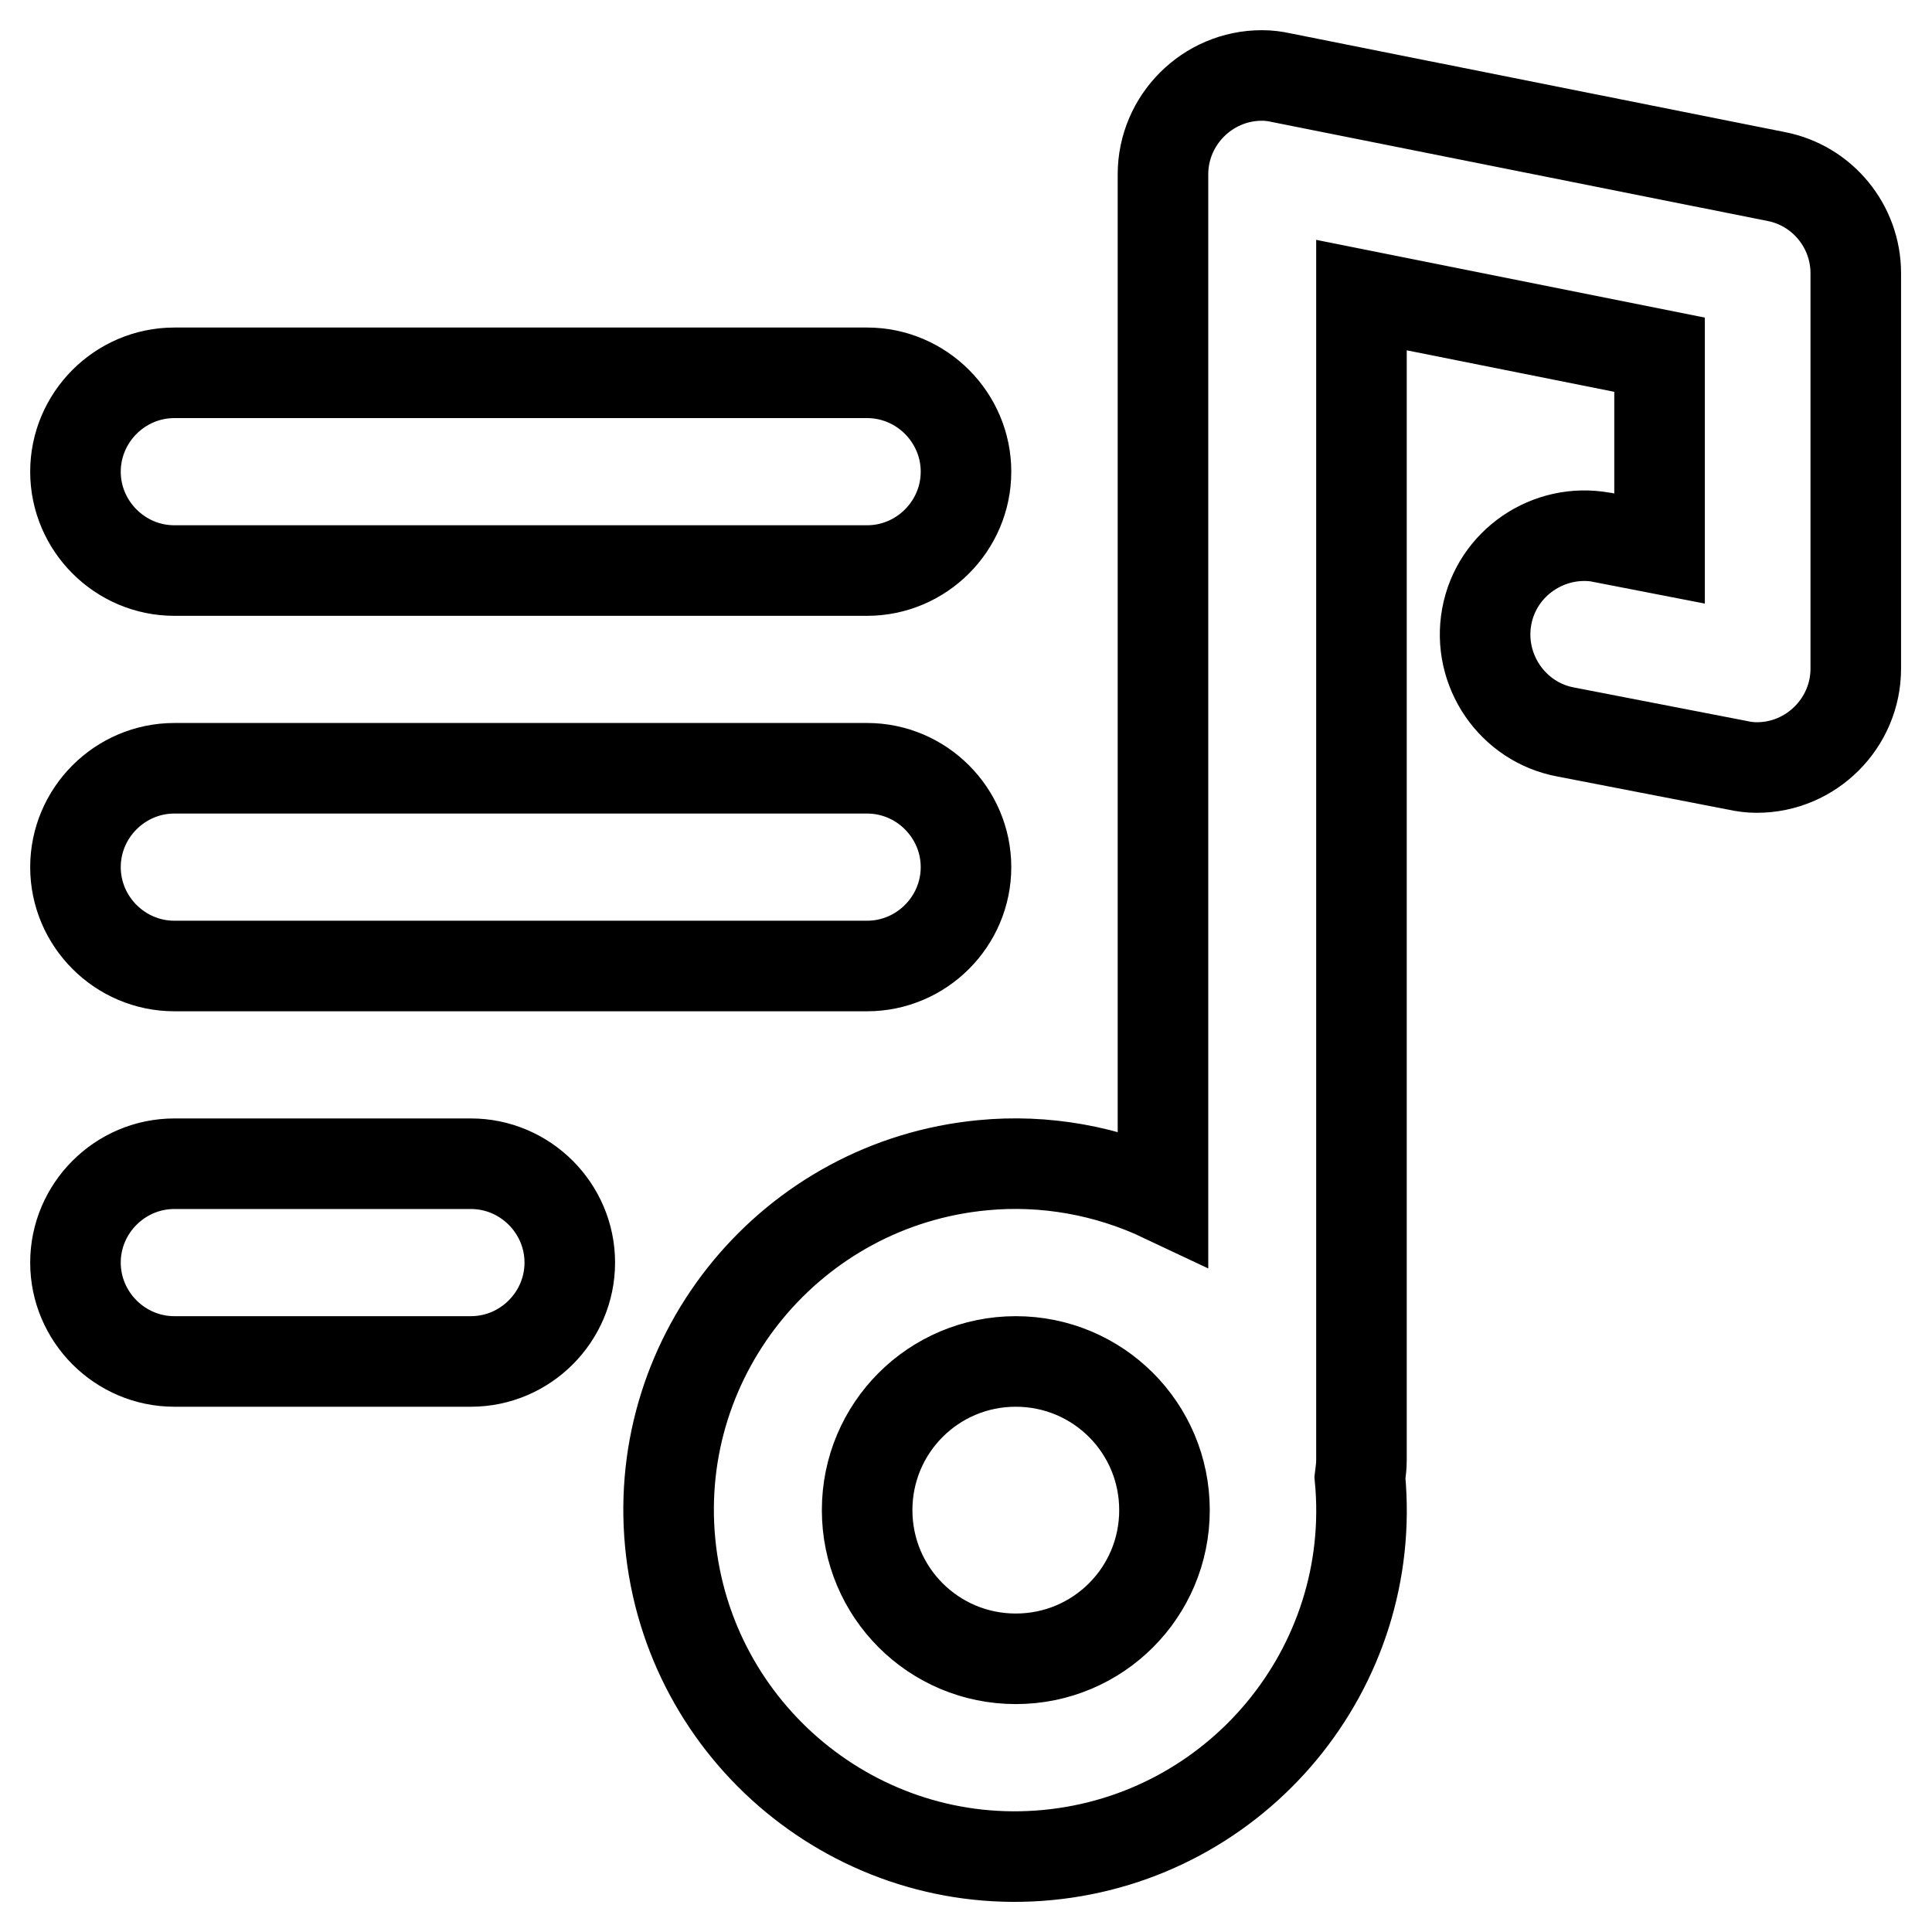
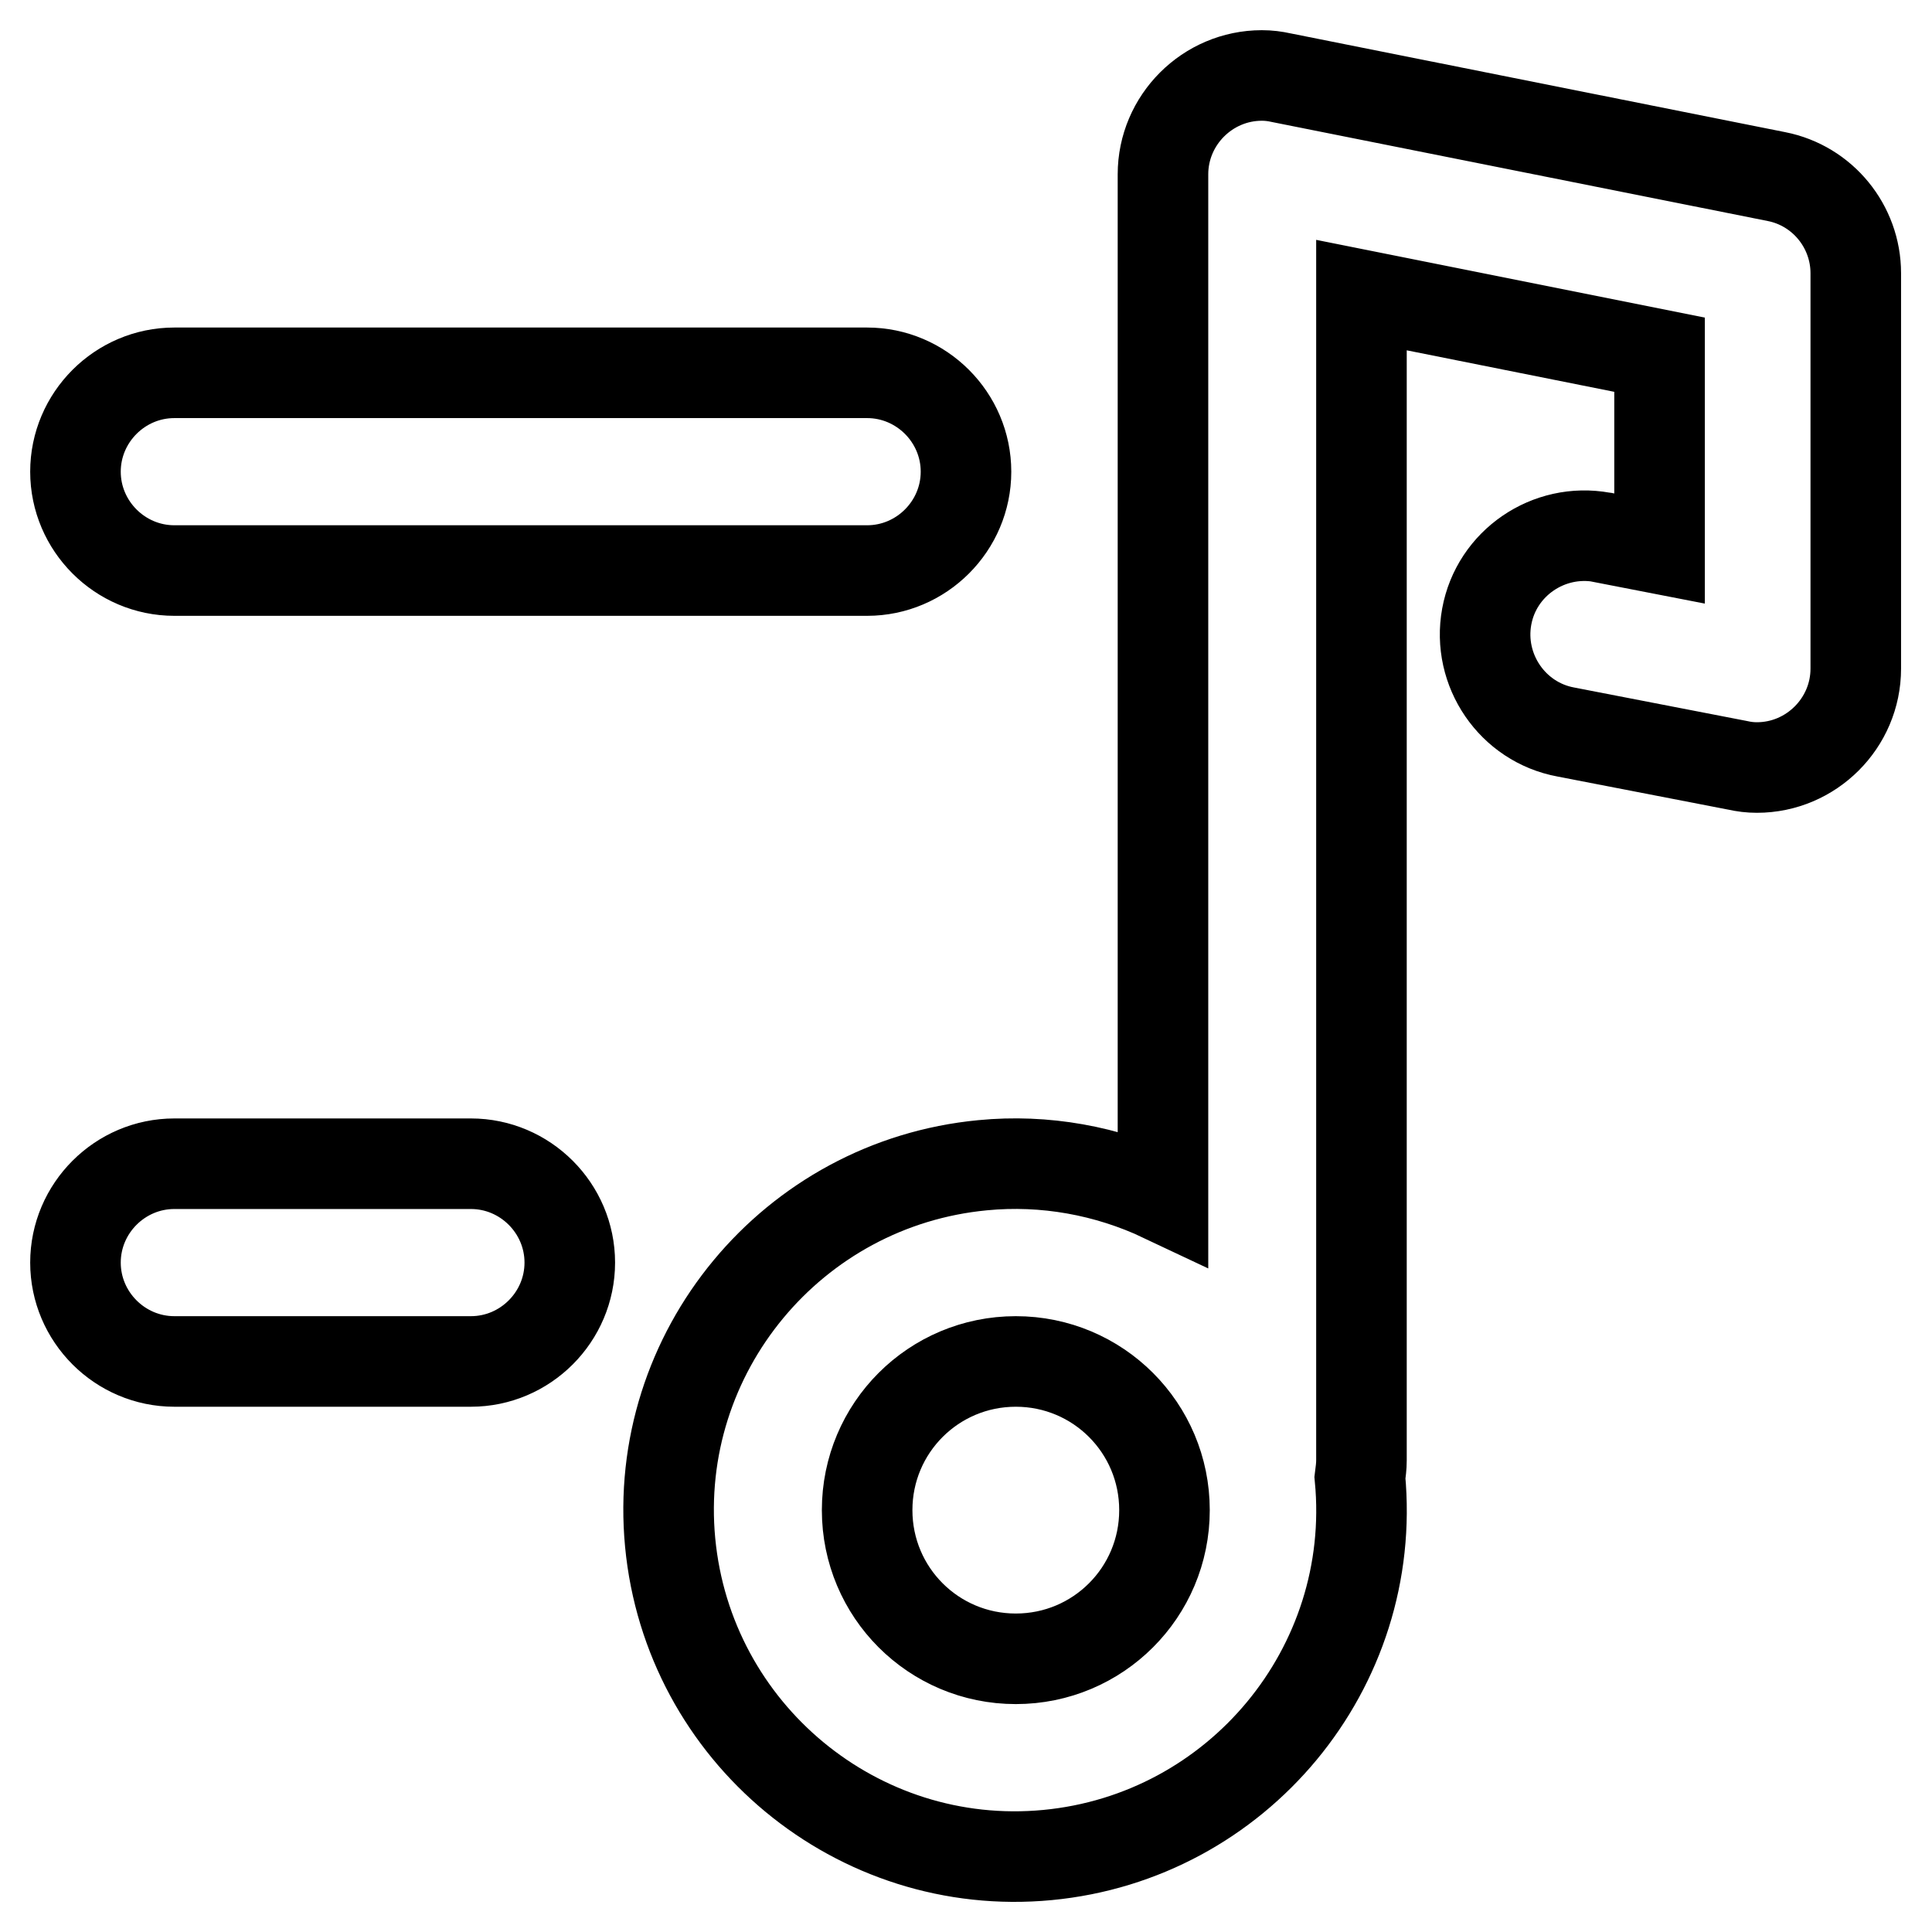
<svg xmlns="http://www.w3.org/2000/svg" version="1.1" x="0px" y="0px" viewBox="0 0 256 256" enable-background="new 0 0 256 256" xml:space="preserve">
  <g>
-     <path stroke-width="12" fill-opacity="0" stroke="#000000" d="M180.4,39.1v154.4c0,0.8-0.1,1.5-0.2,2.3c2.4,25.2-16.2,47.6-41.4,50c-25.2,2.4-47.6-16.2-50-41.4 c-2.4-25.2,16.2-47.6,41.4-50c8.2-0.8,16.5,0.7,23.9,4.2V23.1c0-7.2,5.9-13.1,13.1-13.1c0.9,0,1.7,0.1,2.6,0.3l65.6,13.1 c6.1,1.2,10.5,6.6,10.5,12.8v52.4c0,7.2-5.9,13.1-13.1,13.1c-0.9,0-1.7-0.1-2.6-0.3L207.5,97c-7.1-1.3-11.8-8.2-10.5-15.3 c1.3-7.1,8.2-11.8,15.3-10.5c0.1,0,0.2,0,0.4,0.1l7.2,1.4V47L180.4,39.1z M134.6,219.8c10.9,0,19.7-8.8,19.7-19.7 c0-10.9-8.8-19.7-19.7-19.7c-10.9,0-19.7,8.8-19.7,19.7C114.9,211,123.7,219.8,134.6,219.8z M23.1,75.6c-7.2,0-13.1-5.9-13.1-13.1 s5.9-13.1,13.1-13.1h91.8c7.2,0,13.1,5.9,13.1,13.1s-5.9,13.1-13.1,13.1l0,0H23.1z M23.1,128c-7.2,0-13.1-5.9-13.1-13.1 s5.9-13.1,13.1-13.1h91.8c7.2,0,13.1,5.9,13.1,13.1s-5.9,13.1-13.1,13.1l0,0H23.1z M23.1,180.4c-7.2,0-13.1-5.9-13.1-13.1 c0-7.2,5.9-13.1,13.1-13.1h39.3c7.2,0,13.1,5.9,13.1,13.1c0,7.2-5.9,13.1-13.1,13.1H23.1z" />
+     <path stroke-width="12" fill-opacity="0" stroke="#000000" d="M180.4,39.1v154.4c0,0.8-0.1,1.5-0.2,2.3c2.4,25.2-16.2,47.6-41.4,50c-25.2,2.4-47.6-16.2-50-41.4 c-2.4-25.2,16.2-47.6,41.4-50c8.2-0.8,16.5,0.7,23.9,4.2V23.1c0-7.2,5.9-13.1,13.1-13.1c0.9,0,1.7,0.1,2.6,0.3l65.6,13.1 c6.1,1.2,10.5,6.6,10.5,12.8v52.4c0,7.2-5.9,13.1-13.1,13.1c-0.9,0-1.7-0.1-2.6-0.3L207.5,97c-7.1-1.3-11.8-8.2-10.5-15.3 c1.3-7.1,8.2-11.8,15.3-10.5c0.1,0,0.2,0,0.4,0.1l7.2,1.4V47L180.4,39.1z M134.6,219.8c10.9,0,19.7-8.8,19.7-19.7 c0-10.9-8.8-19.7-19.7-19.7c-10.9,0-19.7,8.8-19.7,19.7C114.9,211,123.7,219.8,134.6,219.8z M23.1,75.6c-7.2,0-13.1-5.9-13.1-13.1 s5.9-13.1,13.1-13.1h91.8c7.2,0,13.1,5.9,13.1,13.1s-5.9,13.1-13.1,13.1l0,0H23.1z c-7.2,0-13.1-5.9-13.1-13.1 s5.9-13.1,13.1-13.1h91.8c7.2,0,13.1,5.9,13.1,13.1s-5.9,13.1-13.1,13.1l0,0H23.1z M23.1,180.4c-7.2,0-13.1-5.9-13.1-13.1 c0-7.2,5.9-13.1,13.1-13.1h39.3c7.2,0,13.1,5.9,13.1,13.1c0,7.2-5.9,13.1-13.1,13.1H23.1z" />
  </g>
</svg>